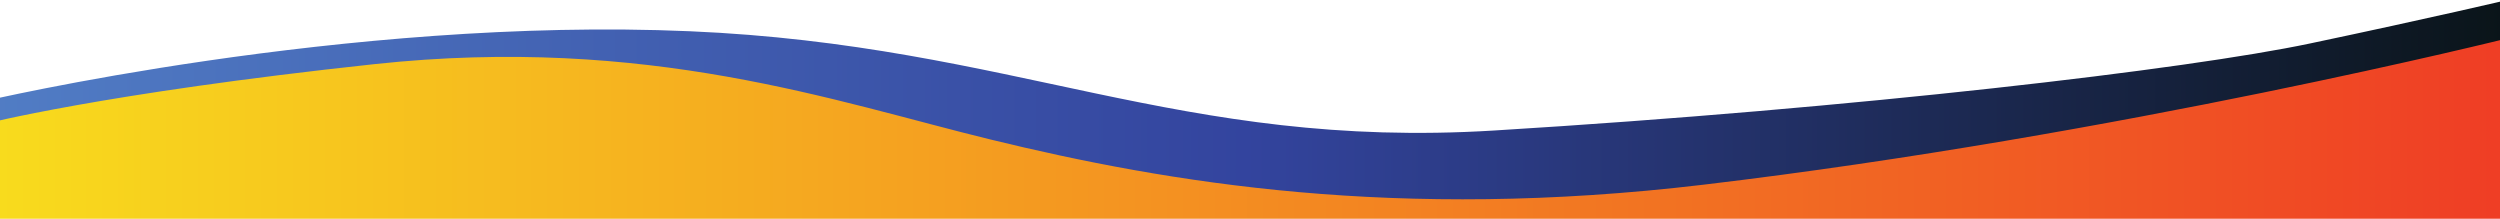
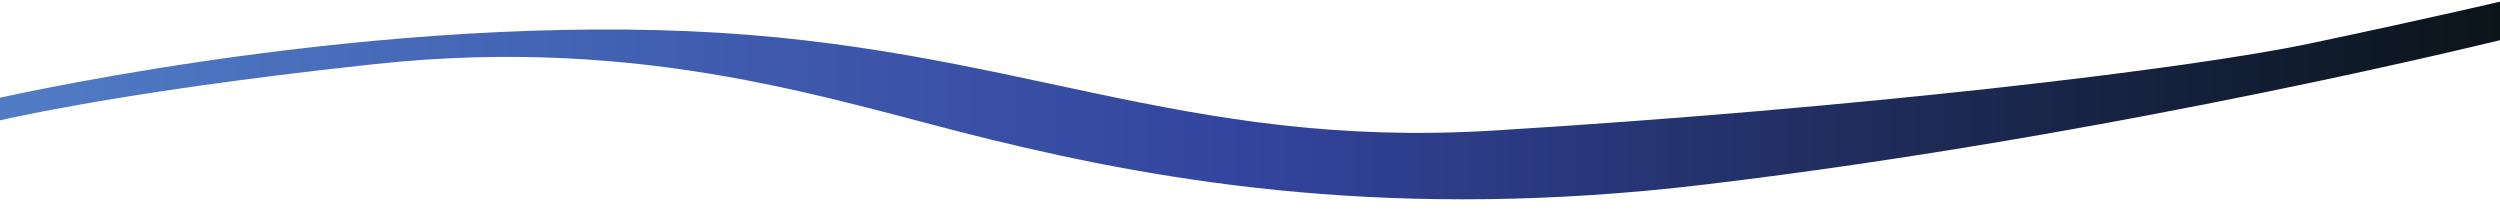
<svg xmlns="http://www.w3.org/2000/svg" xmlns:xlink="http://www.w3.org/1999/xlink" version="1.1" id="Layer_1" x="0px" y="0px" viewBox="0 0 2000 175" style="enable-background:new 0 0 2000 175;" xml:space="preserve">
  <style type="text/css">
	.st0{clip-path:url(#SVGID_00000039127583408416008230000013636293009755315894_);}
	.st1{fill:url(#SVGID_00000152261555749112498430000002048926047759661238_);}
	
		.st2{clip-path:url(#SVGID_00000039127583408416008230000013636293009755315894_);fill:url(#SVGID_00000001650918839451603300000010893643223409413505_);}
</style>
  <g>
    <defs>
      <rect id="SVGID_1_" x="0" y="0" width="2000" height="175" />
    </defs>
    <clipPath id="SVGID_00000097481756274142514160000010385550334101946767_">
      <use xlink:href="#SVGID_1_" style="overflow:visible;" />
    </clipPath>
    <g style="clip-path:url(#SVGID_00000097481756274142514160000010385550334101946767_);">
      <linearGradient id="SVGID_00000056399026946526492660000008592842729038821530_" gradientUnits="userSpaceOnUse" x1="-13.509" y1="266.339" x2="2008" y2="266.339">
        <stop offset="0" style="stop-color:#F8DC1D" />
        <stop offset="1" style="stop-color:#EF3D25" />
      </linearGradient>
-       <path style="fill:url(#SVGID_00000056399026946526492660000008592842729038821530_);" d="M795.2,78.2    C676.1,34.1,518.1,14.3,299.4,37.8S-13.5,85.9-13.5,85.9v419H2008V28.6c0,0-355.6,73.5-659.6,100    C1044.4,155,914.4,122.3,795.2,78.2z" />
    </g>
    <linearGradient id="SVGID_00000141446923412198845230000013831651949112955052_" gradientUnits="userSpaceOnUse" x1="-13.291" y1="79.475" x2="2007.783" y2="79.475">
      <stop offset="0" style="stop-color:#517DC5" />
      <stop offset="0.5" style="stop-color:#33449E" />
      <stop offset="1" style="stop-color:#0A1418" />
    </linearGradient>
    <path style="clip-path:url(#SVGID_00000097481756274142514160000010385550334101946767_);fill:url(#SVGID_00000141446923412198845230000013831651949112955052_);" d="   M-13.3,81.1c0,0,289.7-68.1,565.3-56.1c259.3,11.2,391.4,94.9,643.4,79.4c291-17.8,554.7-49,652.5-69.6s160-35.3,160-35.3v30.7   c0,0-312.4,78.1-645.5,117.6c-245.1,29.1-427.1-1.3-570.4-36.3C668.6,81.4,518.2,27.8,299.6,51.3S-13.3,99.4-13.3,99.4V81.1z" />
  </g>
</svg>